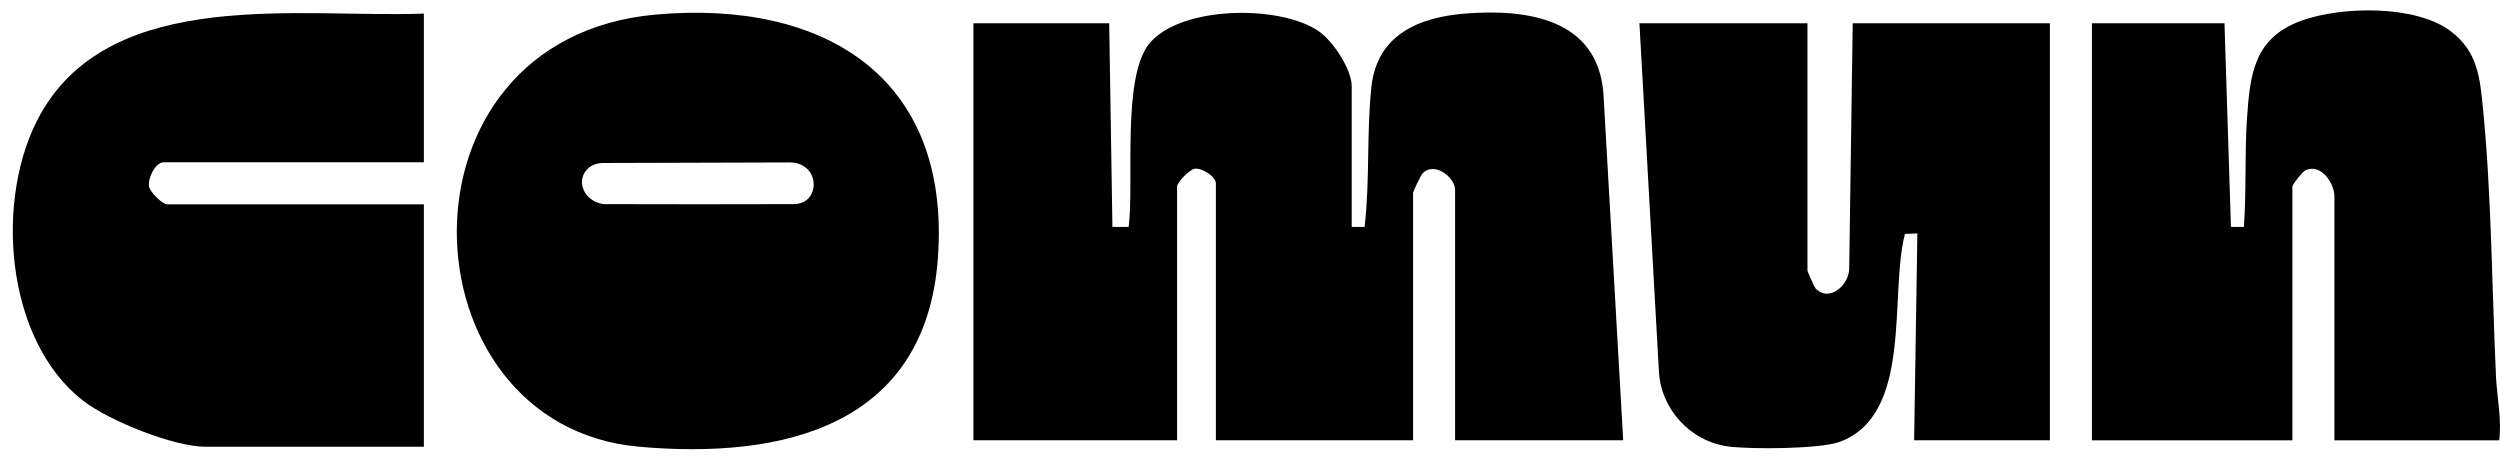
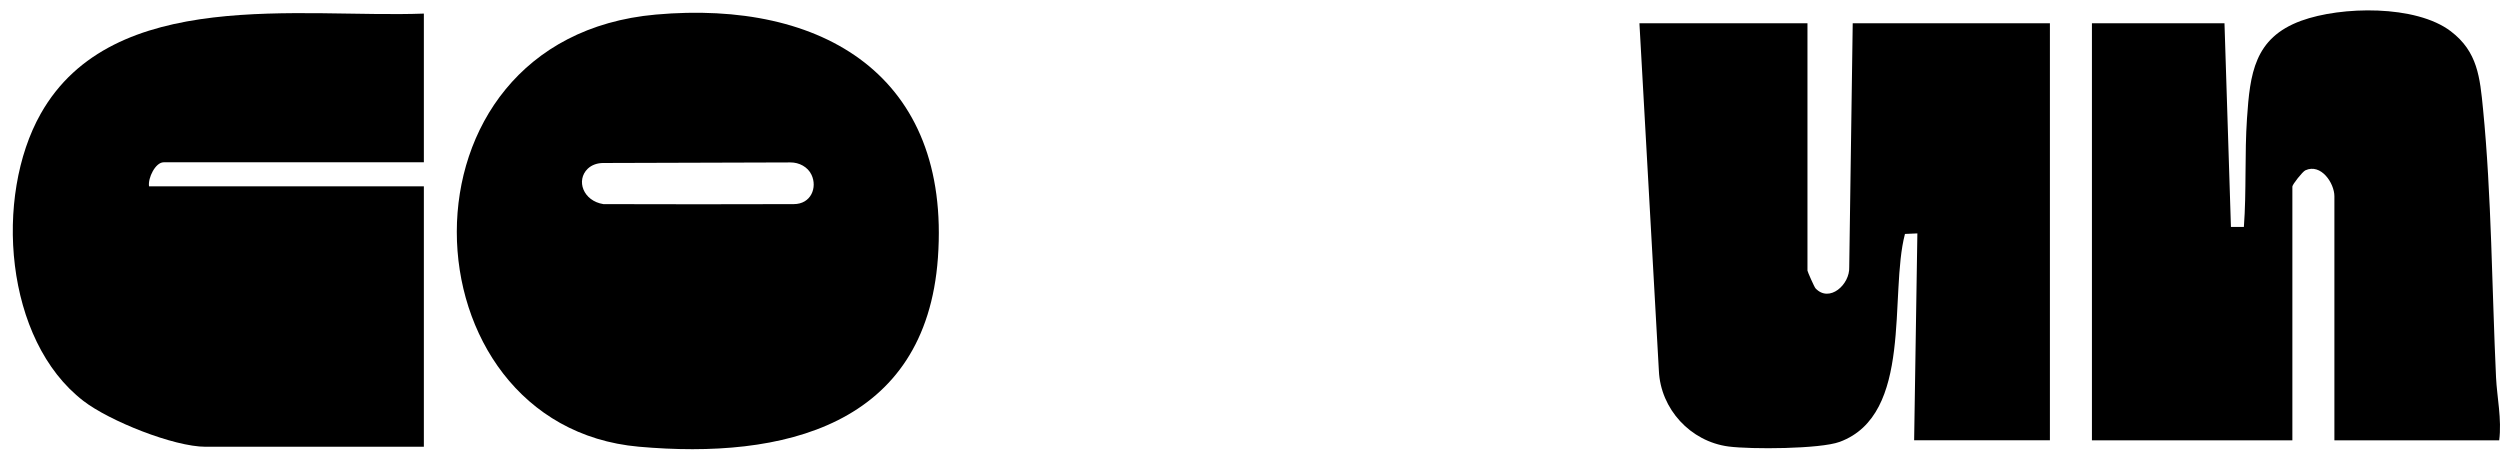
<svg xmlns="http://www.w3.org/2000/svg" width="136" height="25" viewBox="0 0 136 25" fill="none">
-   <path d="M73.53 12.346H74.233C74.529 9.842 74.335 7.214 74.606 4.717C74.915 1.896 77.177 0.926 79.766 0.732C83.107 0.479 86.902 1.035 87.226 5.069L88.302 23.952H79.157V10.323C79.157 9.662 78.032 8.755 77.388 9.434C77.286 9.539 76.871 10.418 76.871 10.499V23.952H66.144V9.972C66.144 9.616 65.409 9.135 65.008 9.177C64.698 9.208 64.033 9.933 64.033 10.148V23.952H52.954V1.267H60.34L60.516 12.346H61.399C61.709 9.933 61.009 4.14 62.553 2.332C64.283 0.303 69.678 0.247 71.764 1.717C72.524 2.255 73.533 3.767 73.533 4.696V12.346H73.53Z" fill="black" />
  <path d="M35.681 0.792C44.773 -0.017 51.73 4.14 51.023 14.023C50.366 23.189 42.582 25 34.753 24.301C21.838 23.151 20.951 2.104 35.681 0.792ZM32.815 8.867C32.505 8.867 32.196 8.966 31.974 9.177C31.317 9.81 31.728 10.932 32.825 11.104C35.892 11.115 40.113 11.115 43.18 11.104C44.126 11.104 44.471 10.197 44.147 9.511C43.943 9.078 43.475 8.832 42.997 8.836L32.811 8.867H32.815Z" fill="black" />
  <path d="M135.96 23.953H126.991V10.675C126.991 9.968 126.266 8.871 125.412 9.265C125.257 9.335 124.705 10.039 124.705 10.148V23.953H113.801V1.267H121.012L121.363 12.346H122.067C122.211 10.425 122.105 8.347 122.236 6.448C122.401 4.014 122.626 2.065 125.183 1.13C127.36 0.335 131.426 0.254 133.325 1.703C134.785 2.814 134.908 4.211 135.077 5.931C135.541 10.626 135.562 15.772 135.784 20.523C135.836 21.617 136.104 22.802 135.956 23.956L135.96 23.953Z" fill="black" />
  <path d="M98.326 1.267V14.72C98.326 14.773 98.695 15.61 98.765 15.687C99.522 16.489 100.64 15.476 100.598 14.53L100.788 1.267H111.515V23.952H104.129L104.305 12.697L103.63 12.726C102.761 16.025 104.097 22.552 100.081 24.037C99.012 24.431 95.245 24.448 94.035 24.29C91.963 24.019 90.335 22.254 90.243 20.168L89.185 1.267H98.329H98.326Z" fill="black" />
-   <path d="M23.058 0.739V8.829H8.902C8.458 8.829 8.04 9.676 8.107 10.137C8.152 10.454 8.852 11.115 9.077 11.115H23.058V24.304H11.188C9.45 24.304 5.94 22.894 4.537 21.81C0.239 18.504 -0.327 10.686 2.215 6.187C6.141 -0.763 16.365 0.992 23.058 0.739Z" fill="black" />
+   <path d="M23.058 0.739V8.829H8.902C8.458 8.829 8.04 9.676 8.107 10.137H23.058V24.304H11.188C9.45 24.304 5.94 22.894 4.537 21.81C0.239 18.504 -0.327 10.686 2.215 6.187C6.141 -0.763 16.365 0.992 23.058 0.739Z" fill="black" />
</svg>